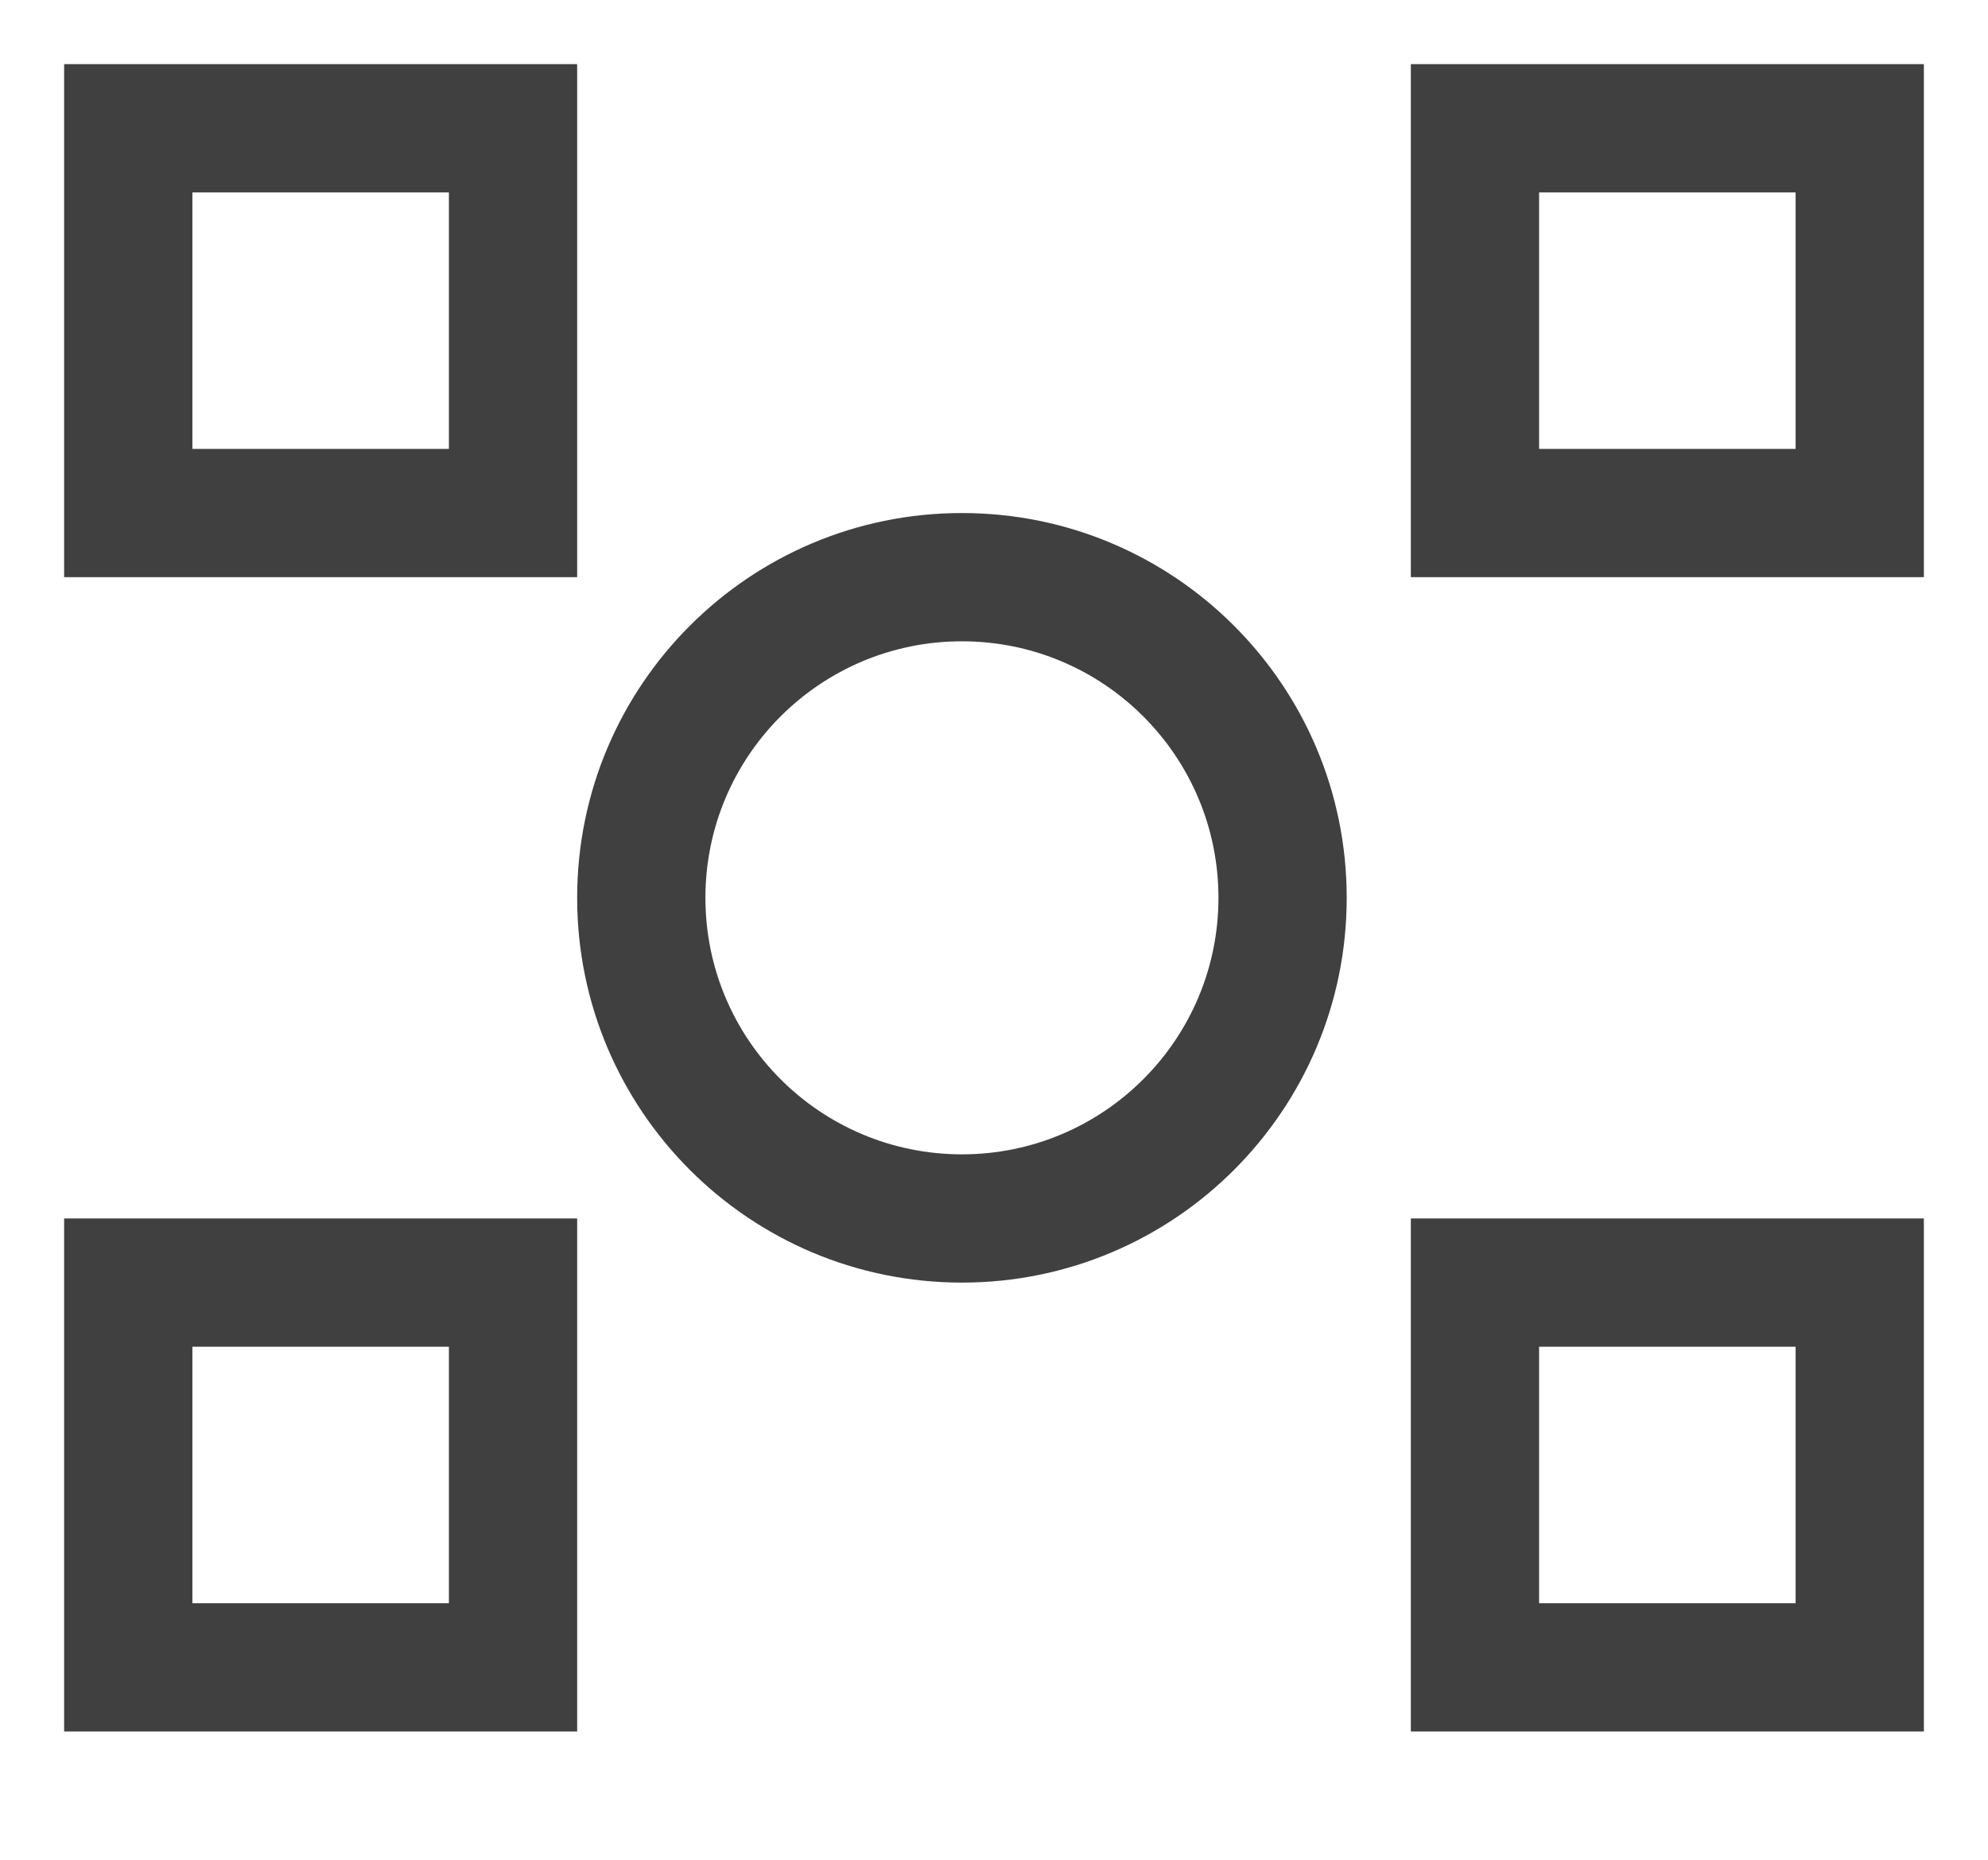
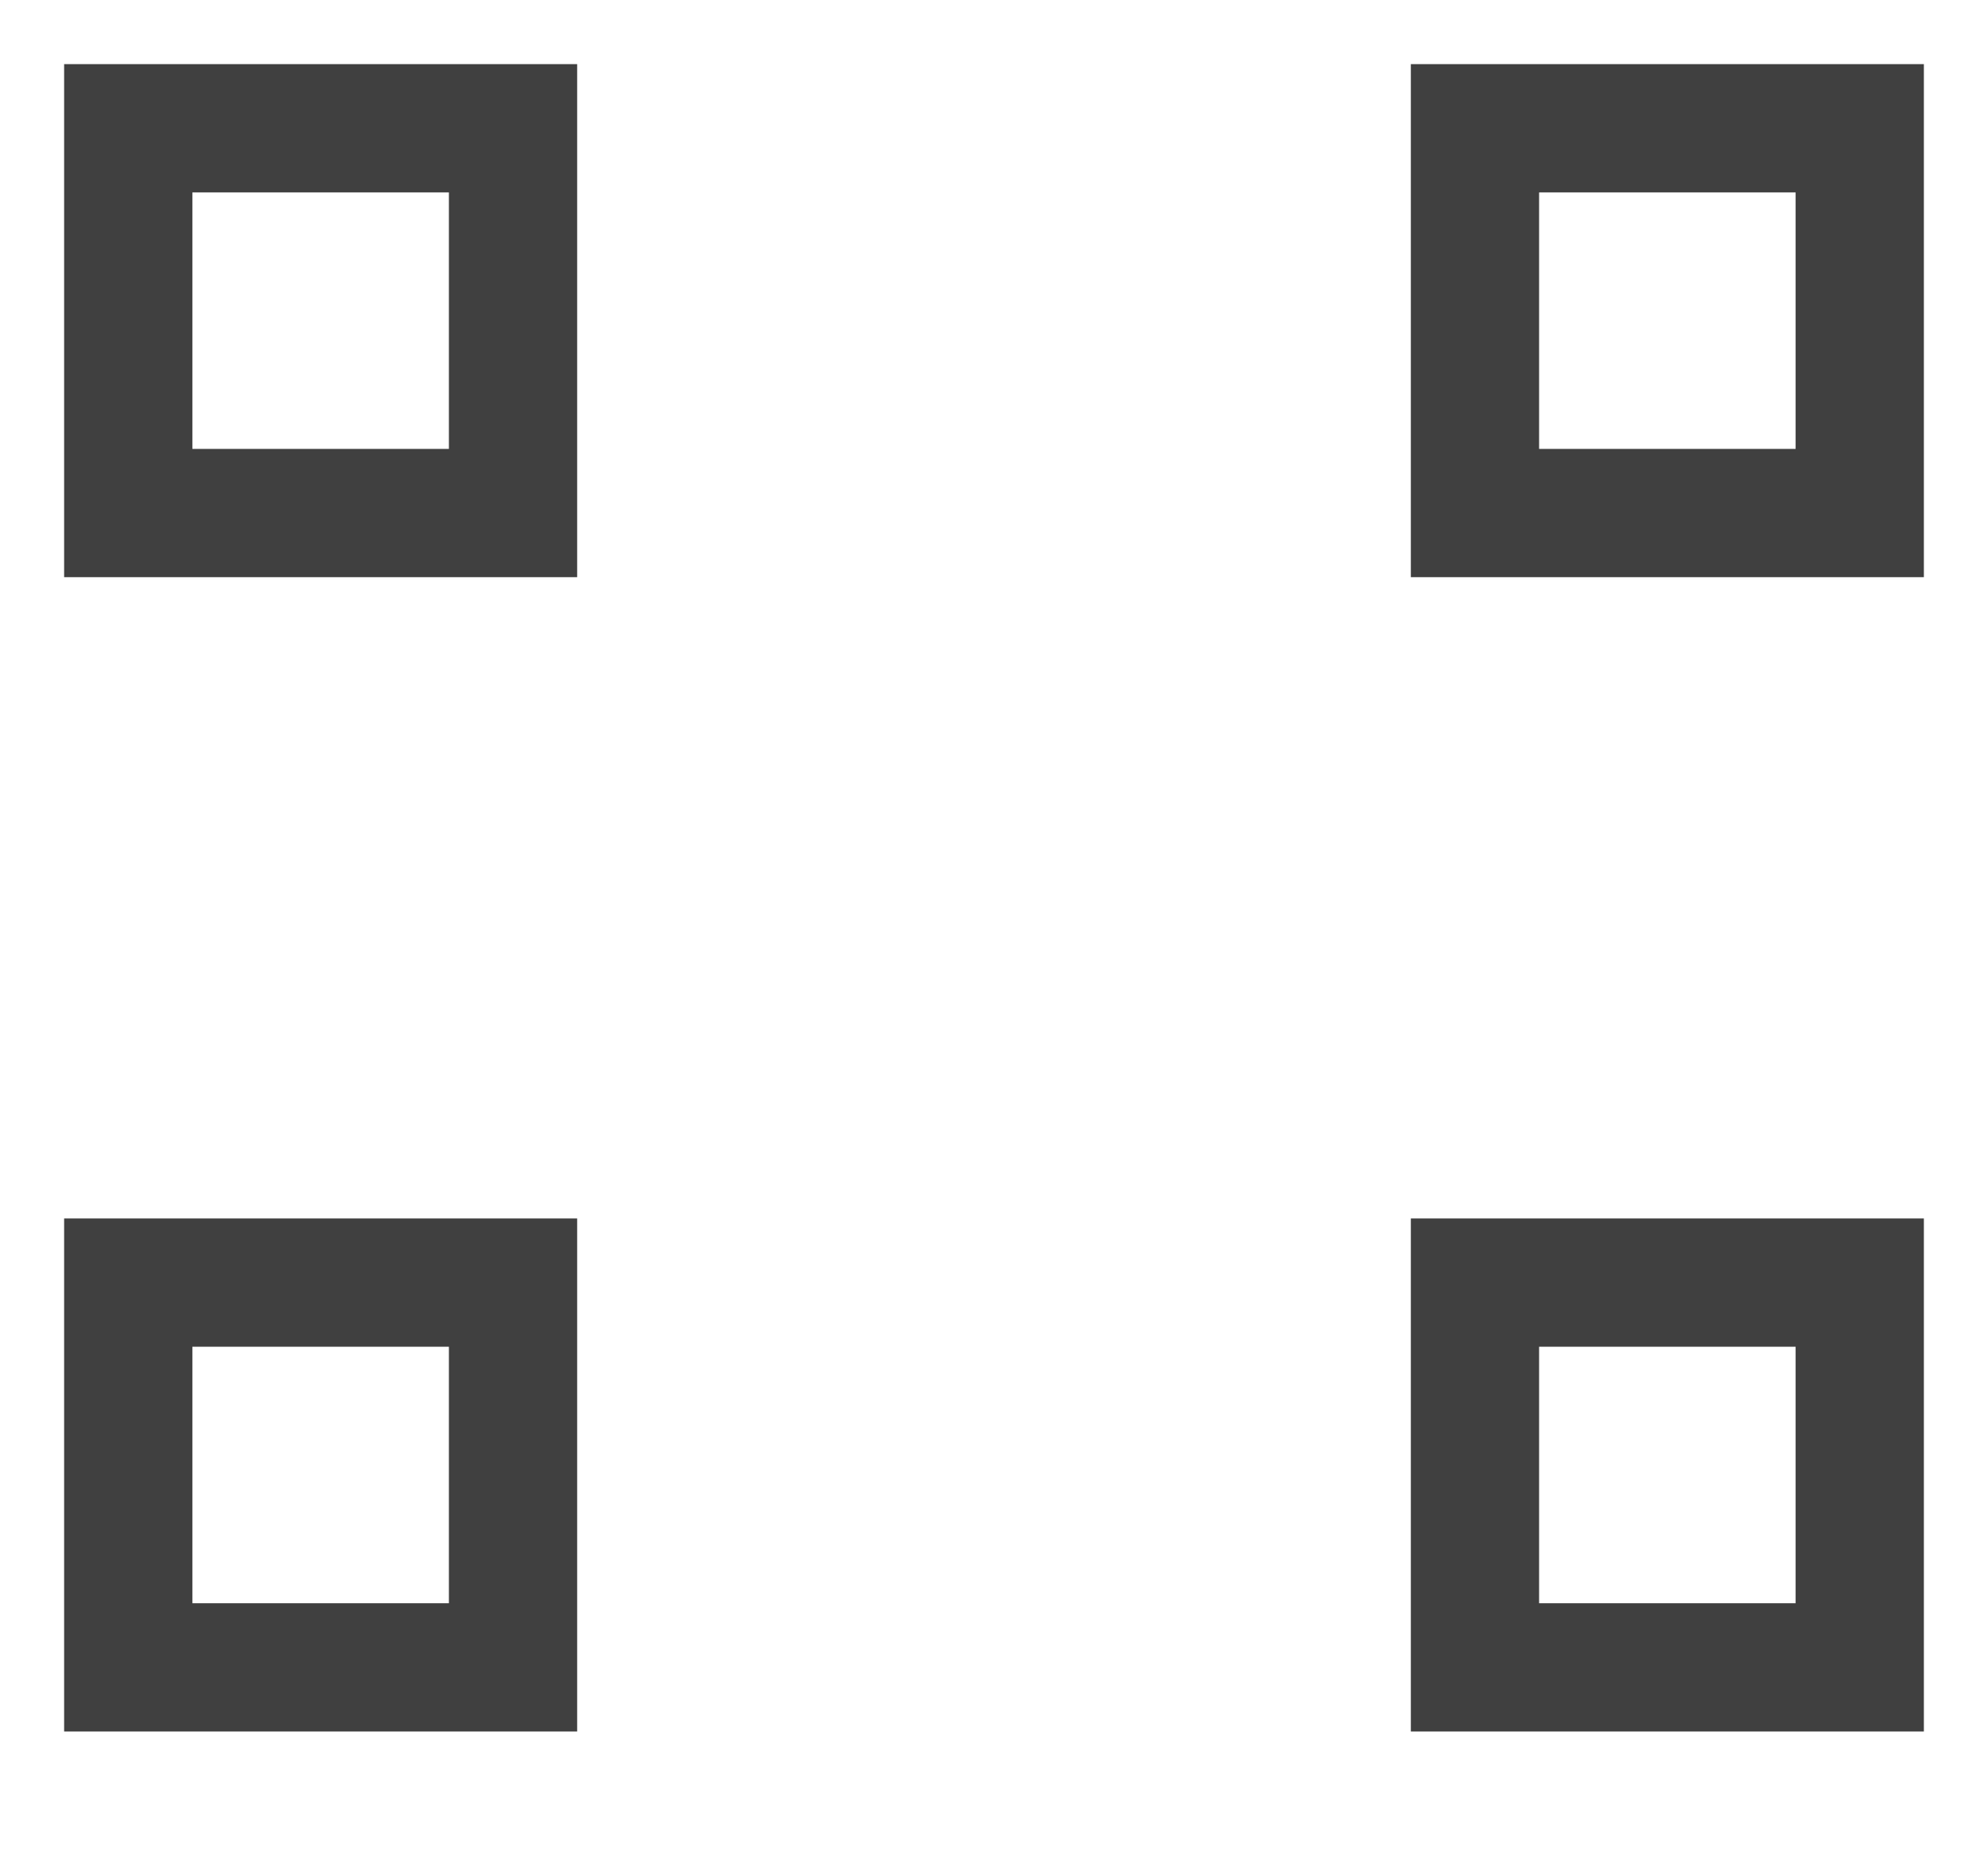
<svg xmlns="http://www.w3.org/2000/svg" width="31" height="29" viewBox="0 0 31 29" fill="none">
-   <path fill-rule="evenodd" clip-rule="evenodd" d="M15 18C17.209 18 19 16.209 19 14C19 11.791 17.209 10 15 10C12.791 10 11 11.791 11 14C11 16.209 12.791 18 15 18ZM15 20C18.314 20 21 17.314 21 14C21 10.686 18.314 8 15 8C11.686 8 9 10.686 9 14C9 17.314 11.686 20 15 20Z" fill="#404040" />
  <path fill-rule="evenodd" clip-rule="evenodd" d="M7 3H3V7H7V3ZM1 1V9H9V1H1Z" fill="#404040" />
  <path fill-rule="evenodd" clip-rule="evenodd" d="M28 3H24V7H28V3ZM22 1V9H30V1H22Z" fill="#404040" />
  <path fill-rule="evenodd" clip-rule="evenodd" d="M7 21H3V25H7V21ZM1 19V27H9V19H1Z" fill="#404040" />
  <path fill-rule="evenodd" clip-rule="evenodd" d="M28 21H24V25H28V21ZM22 19V27H30V19H22Z" fill="#404040" />
</svg>